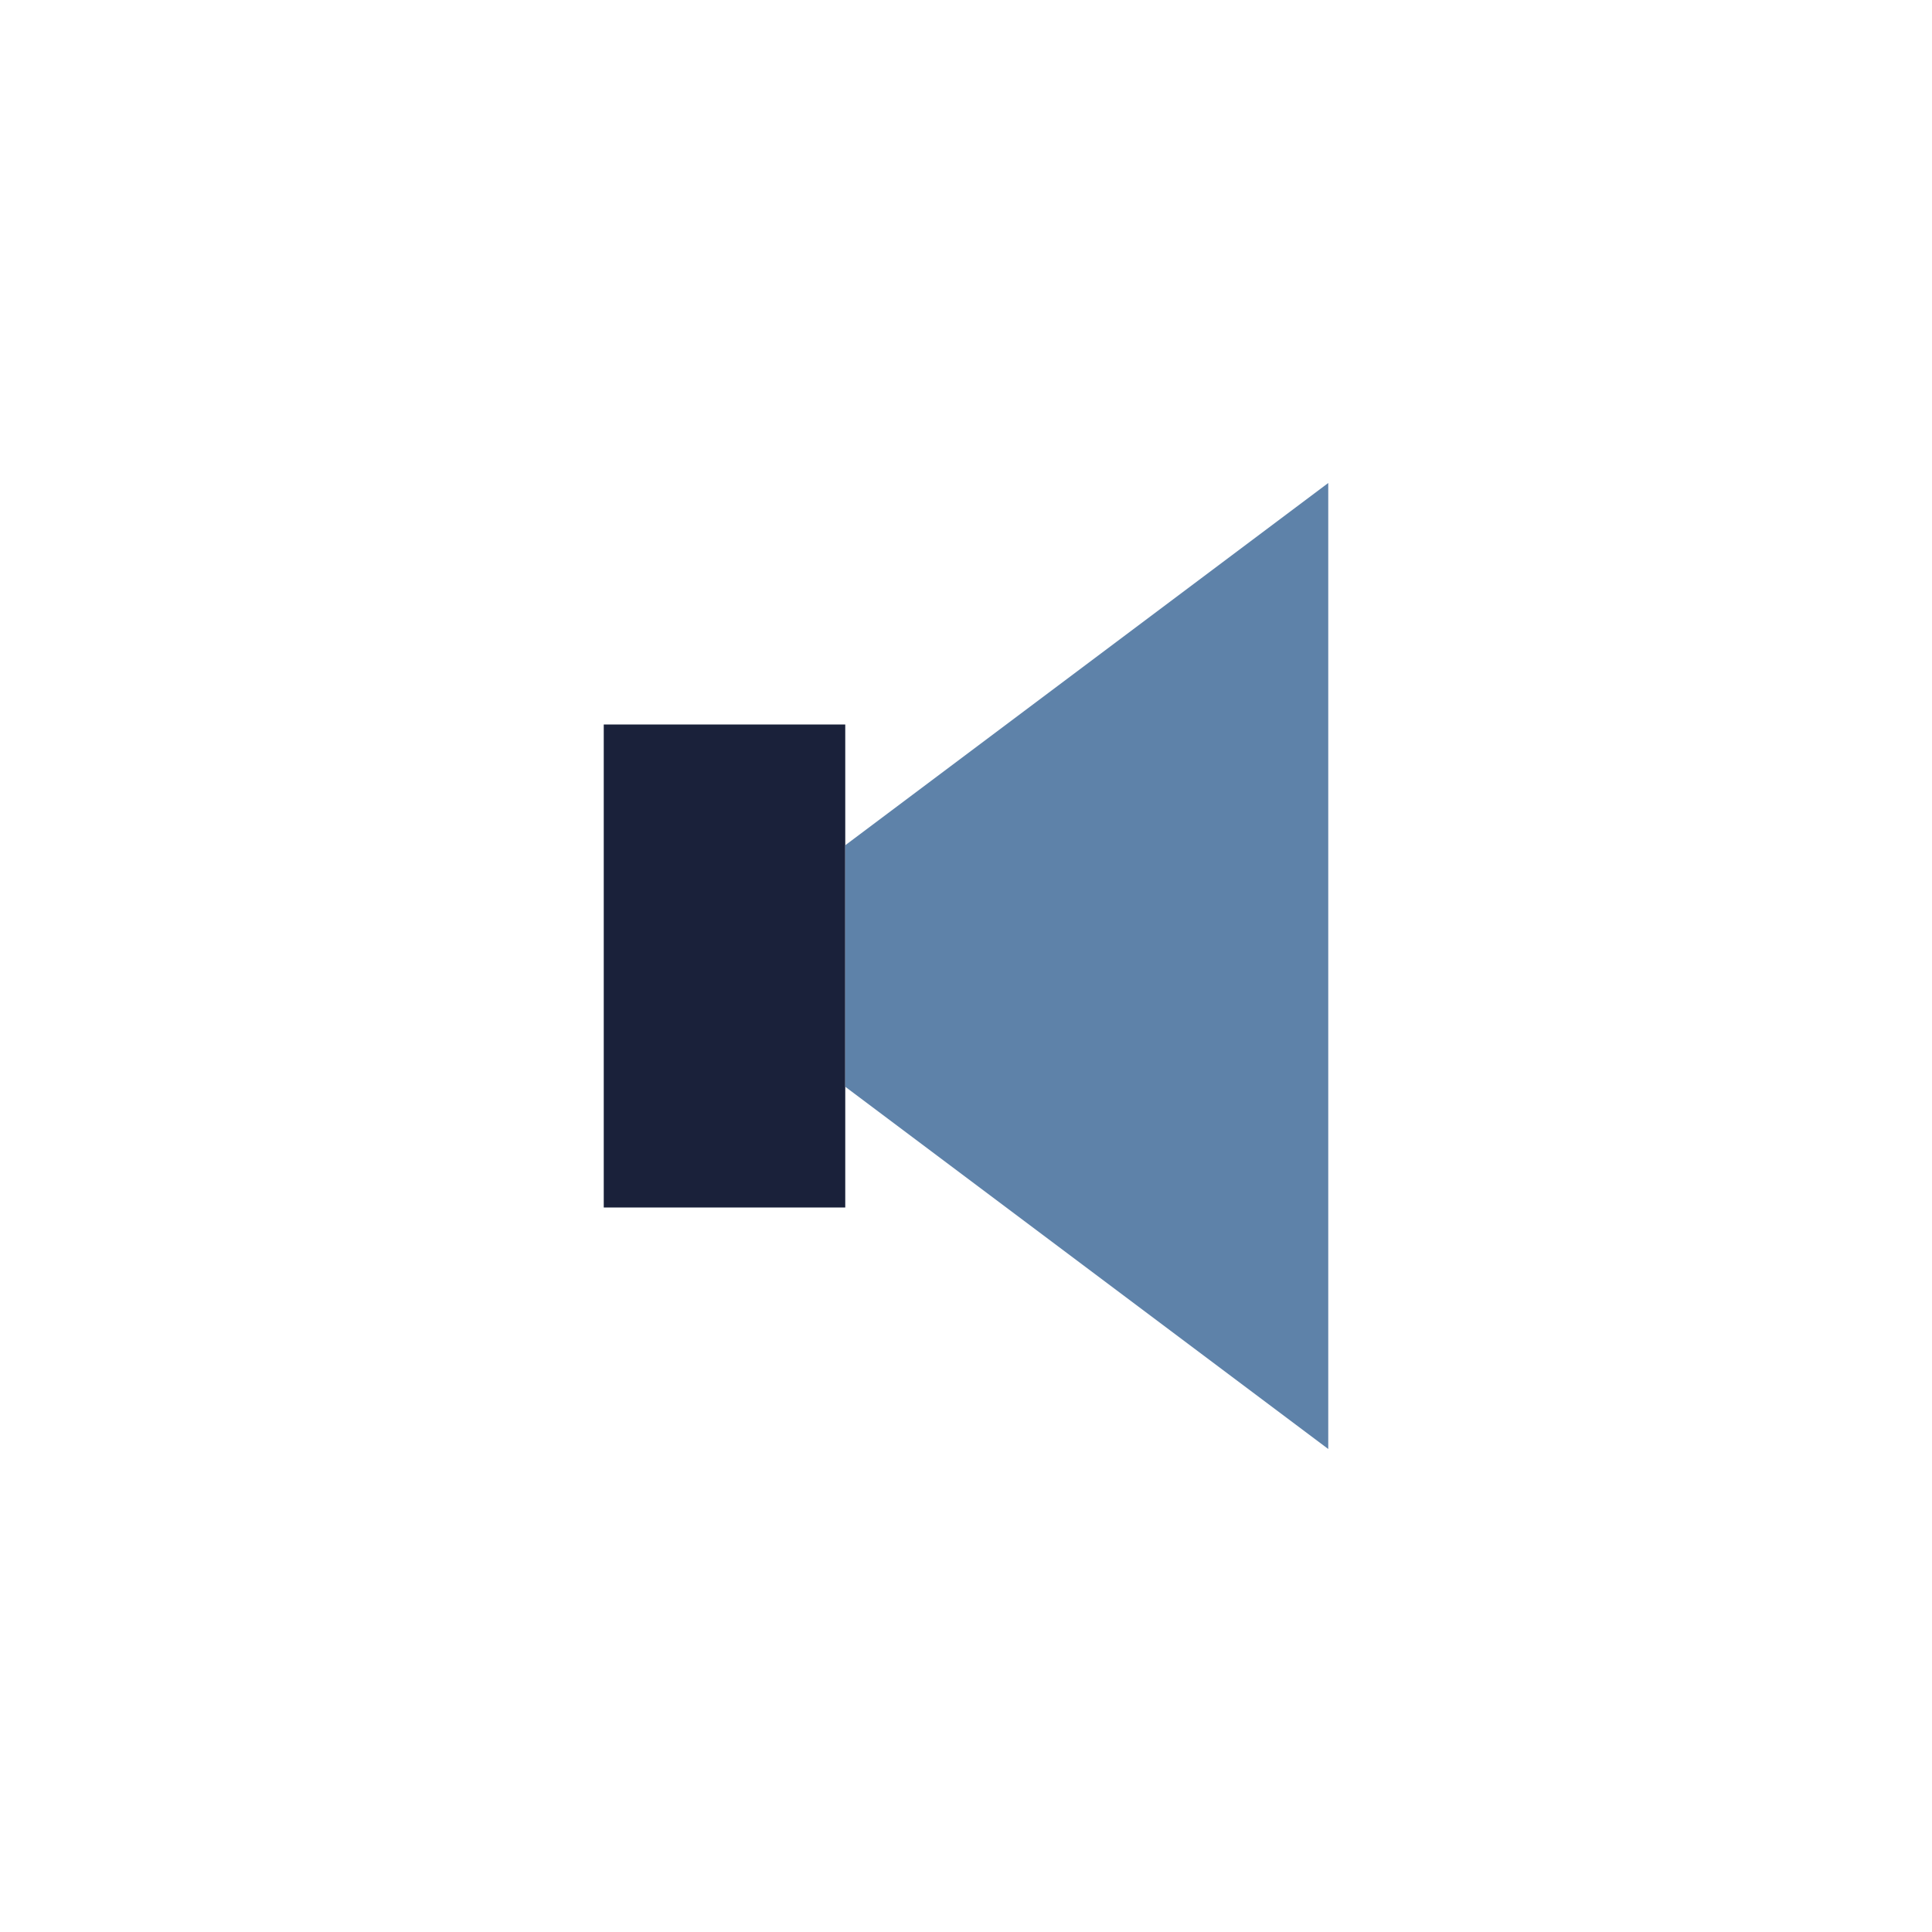
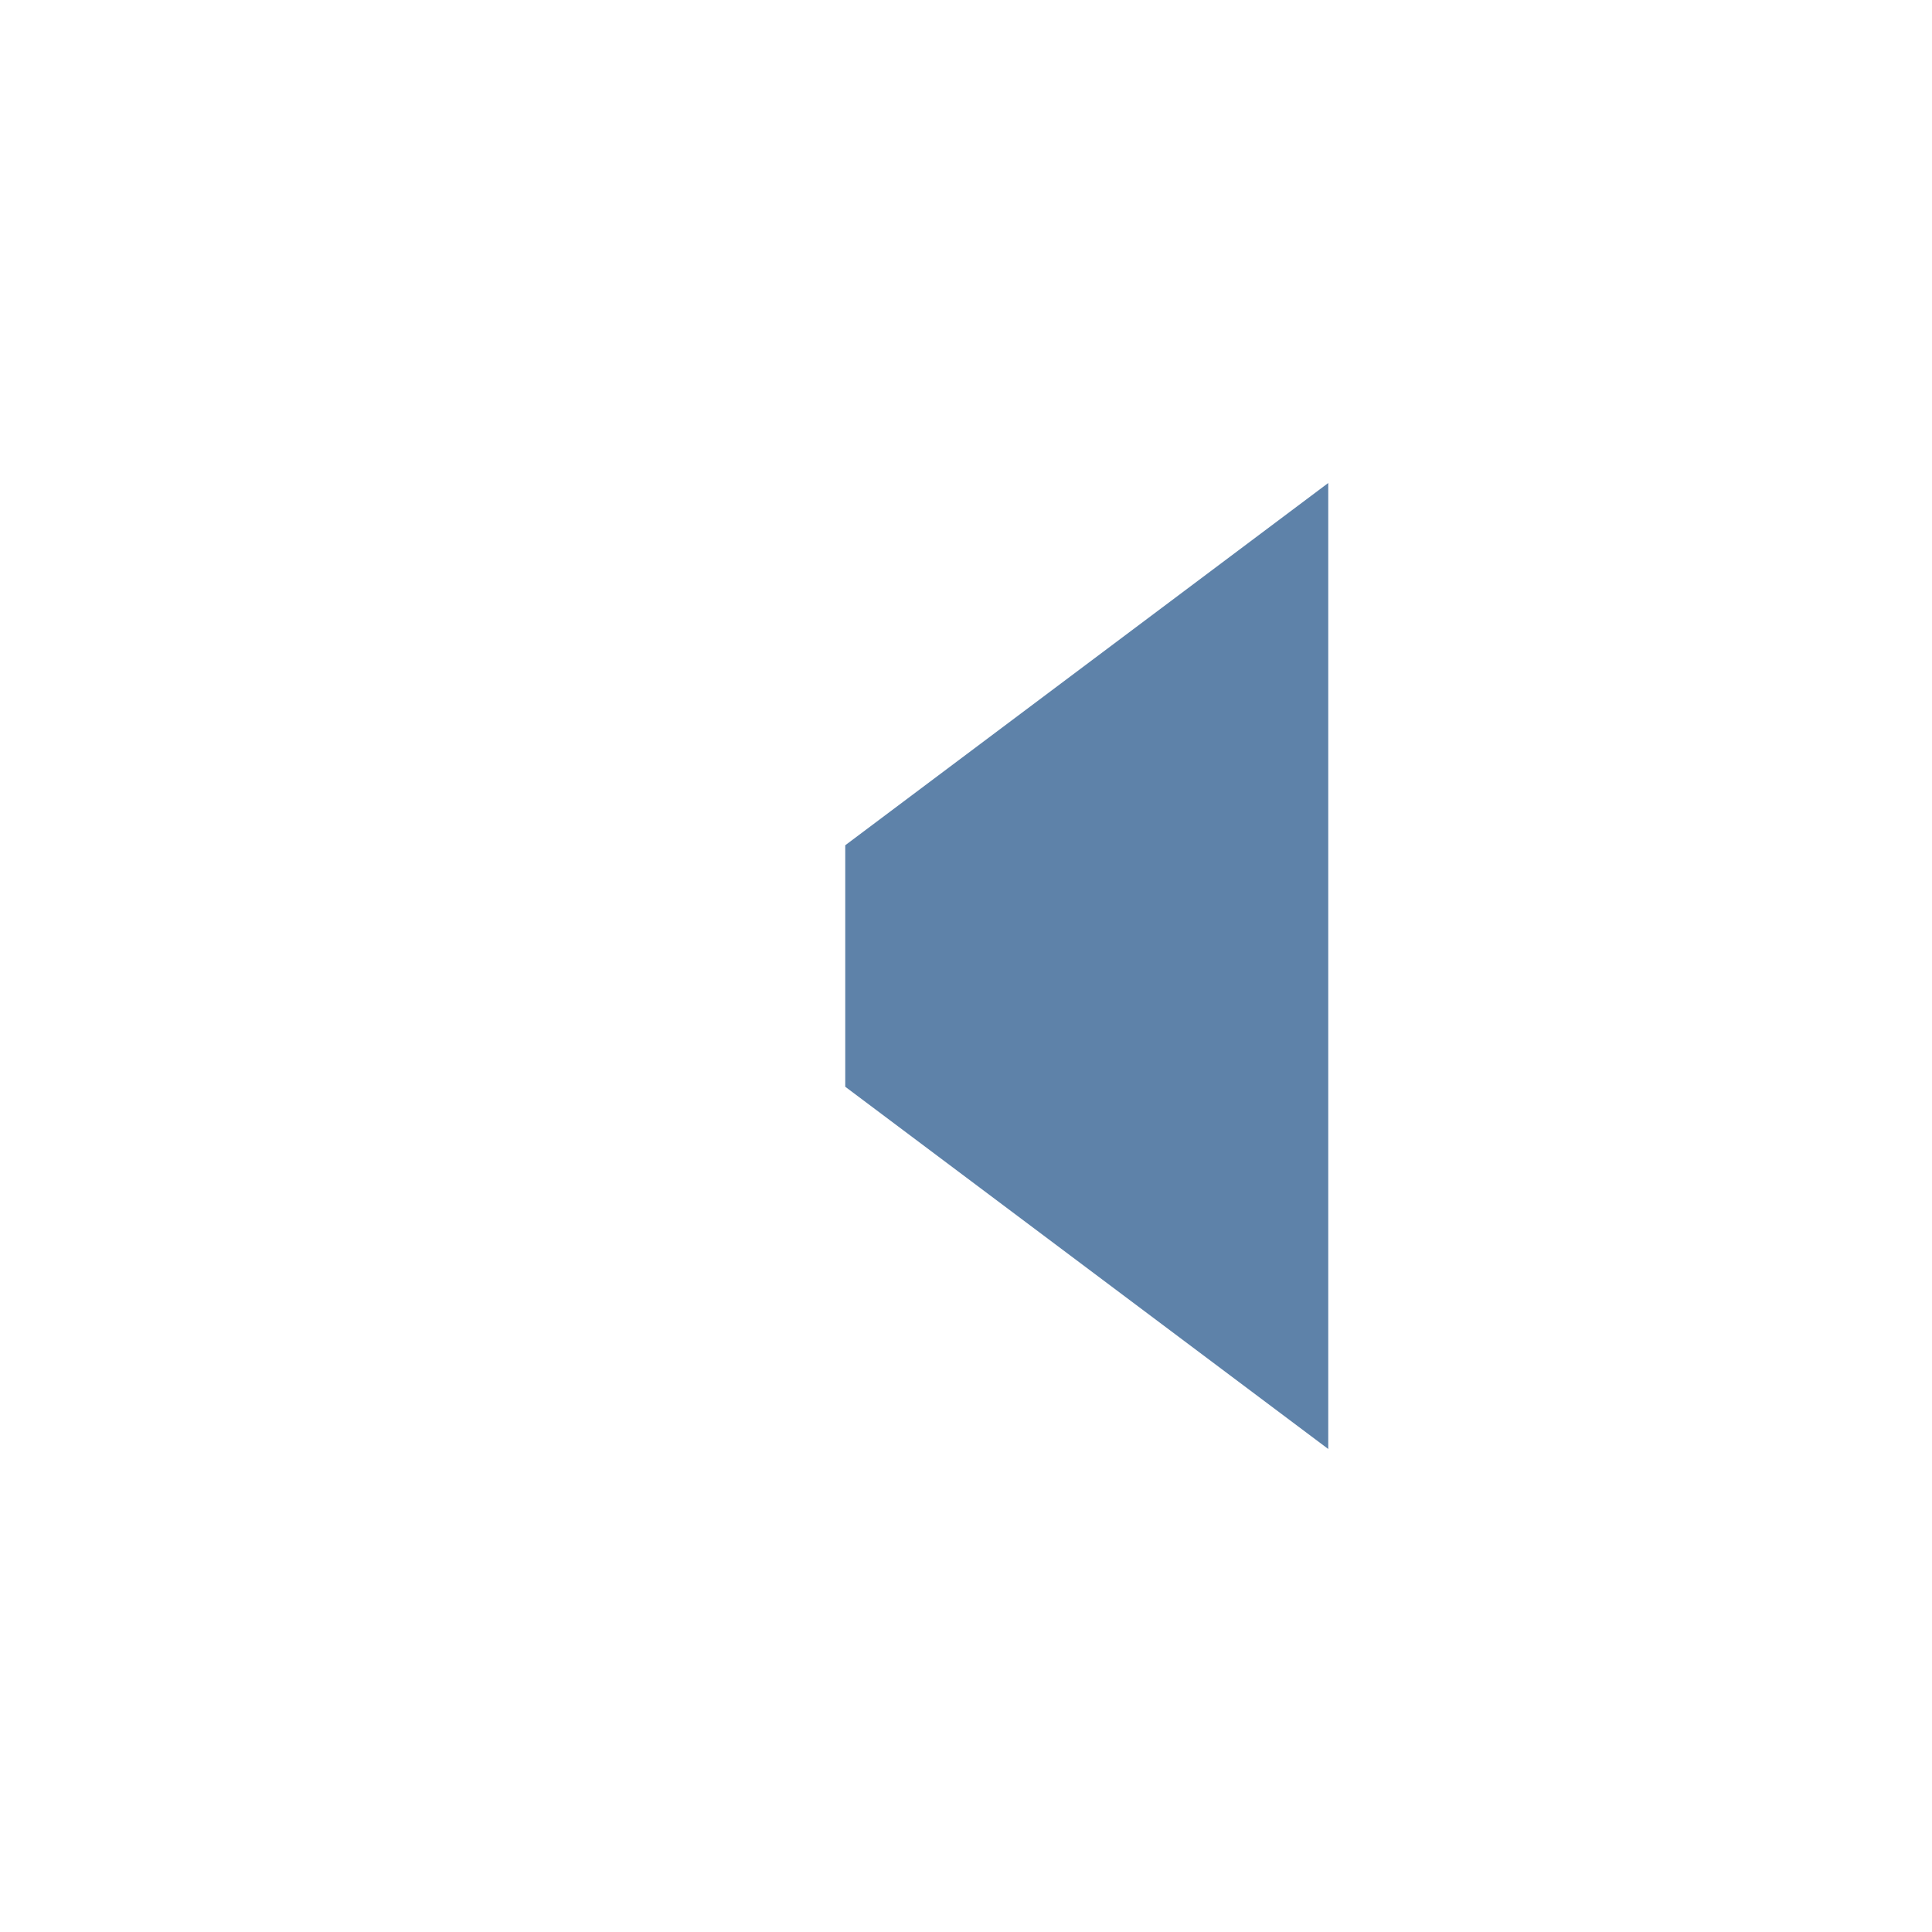
<svg xmlns="http://www.w3.org/2000/svg" width="32" height="32" viewBox="0 0 32 32">
-   <rect x="10" y="12" width="4" height="8" fill="#1A213A" />
  <polygon points="14,14 22,8 22,24 14,18" fill="#5E82A9" />
</svg>